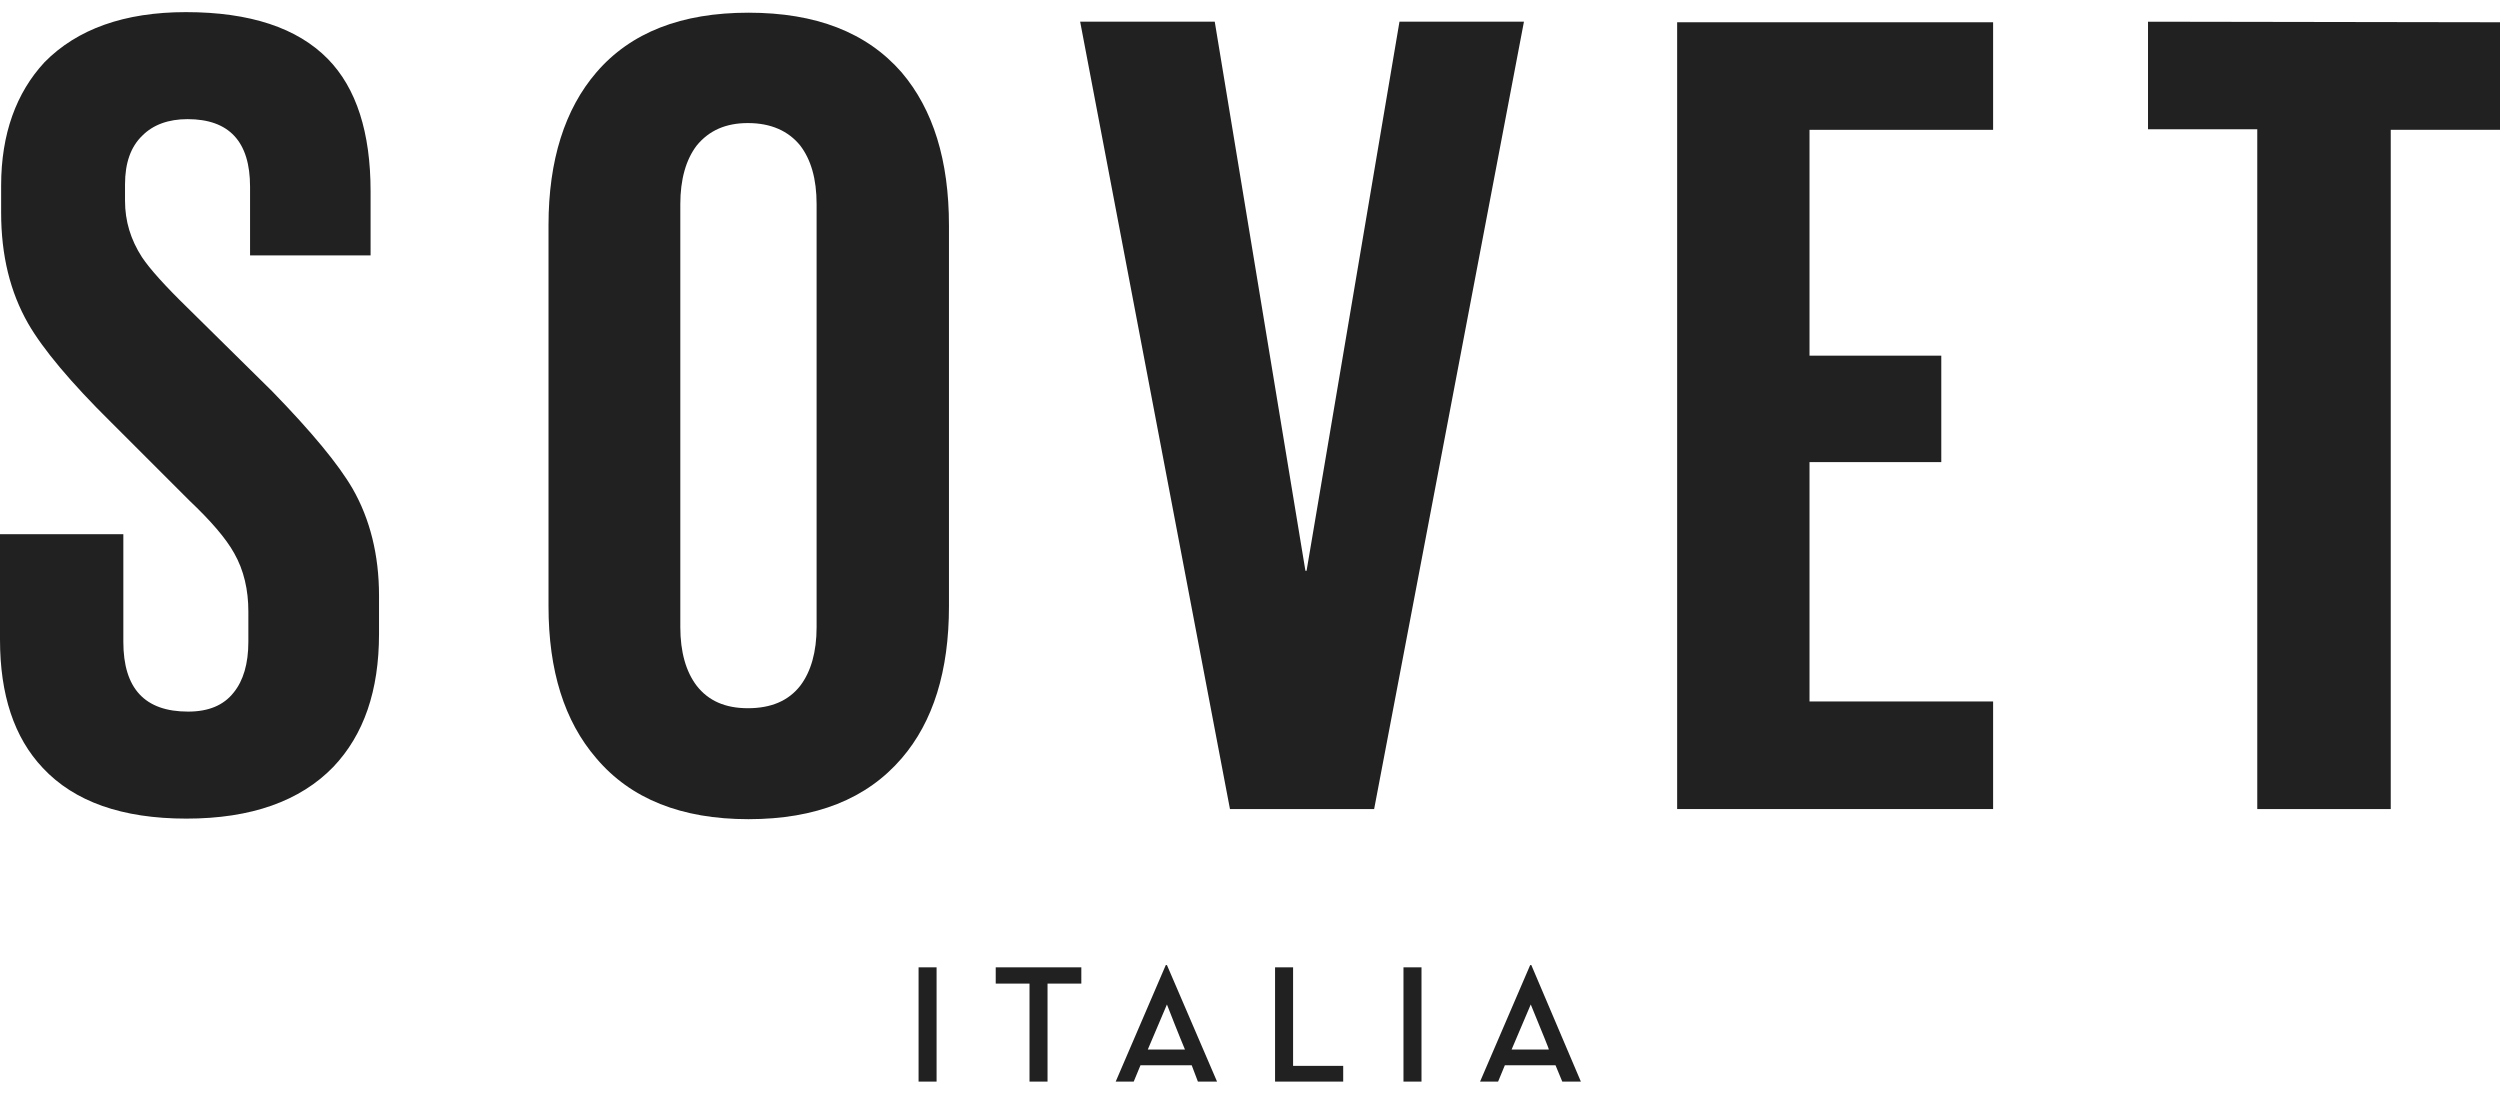
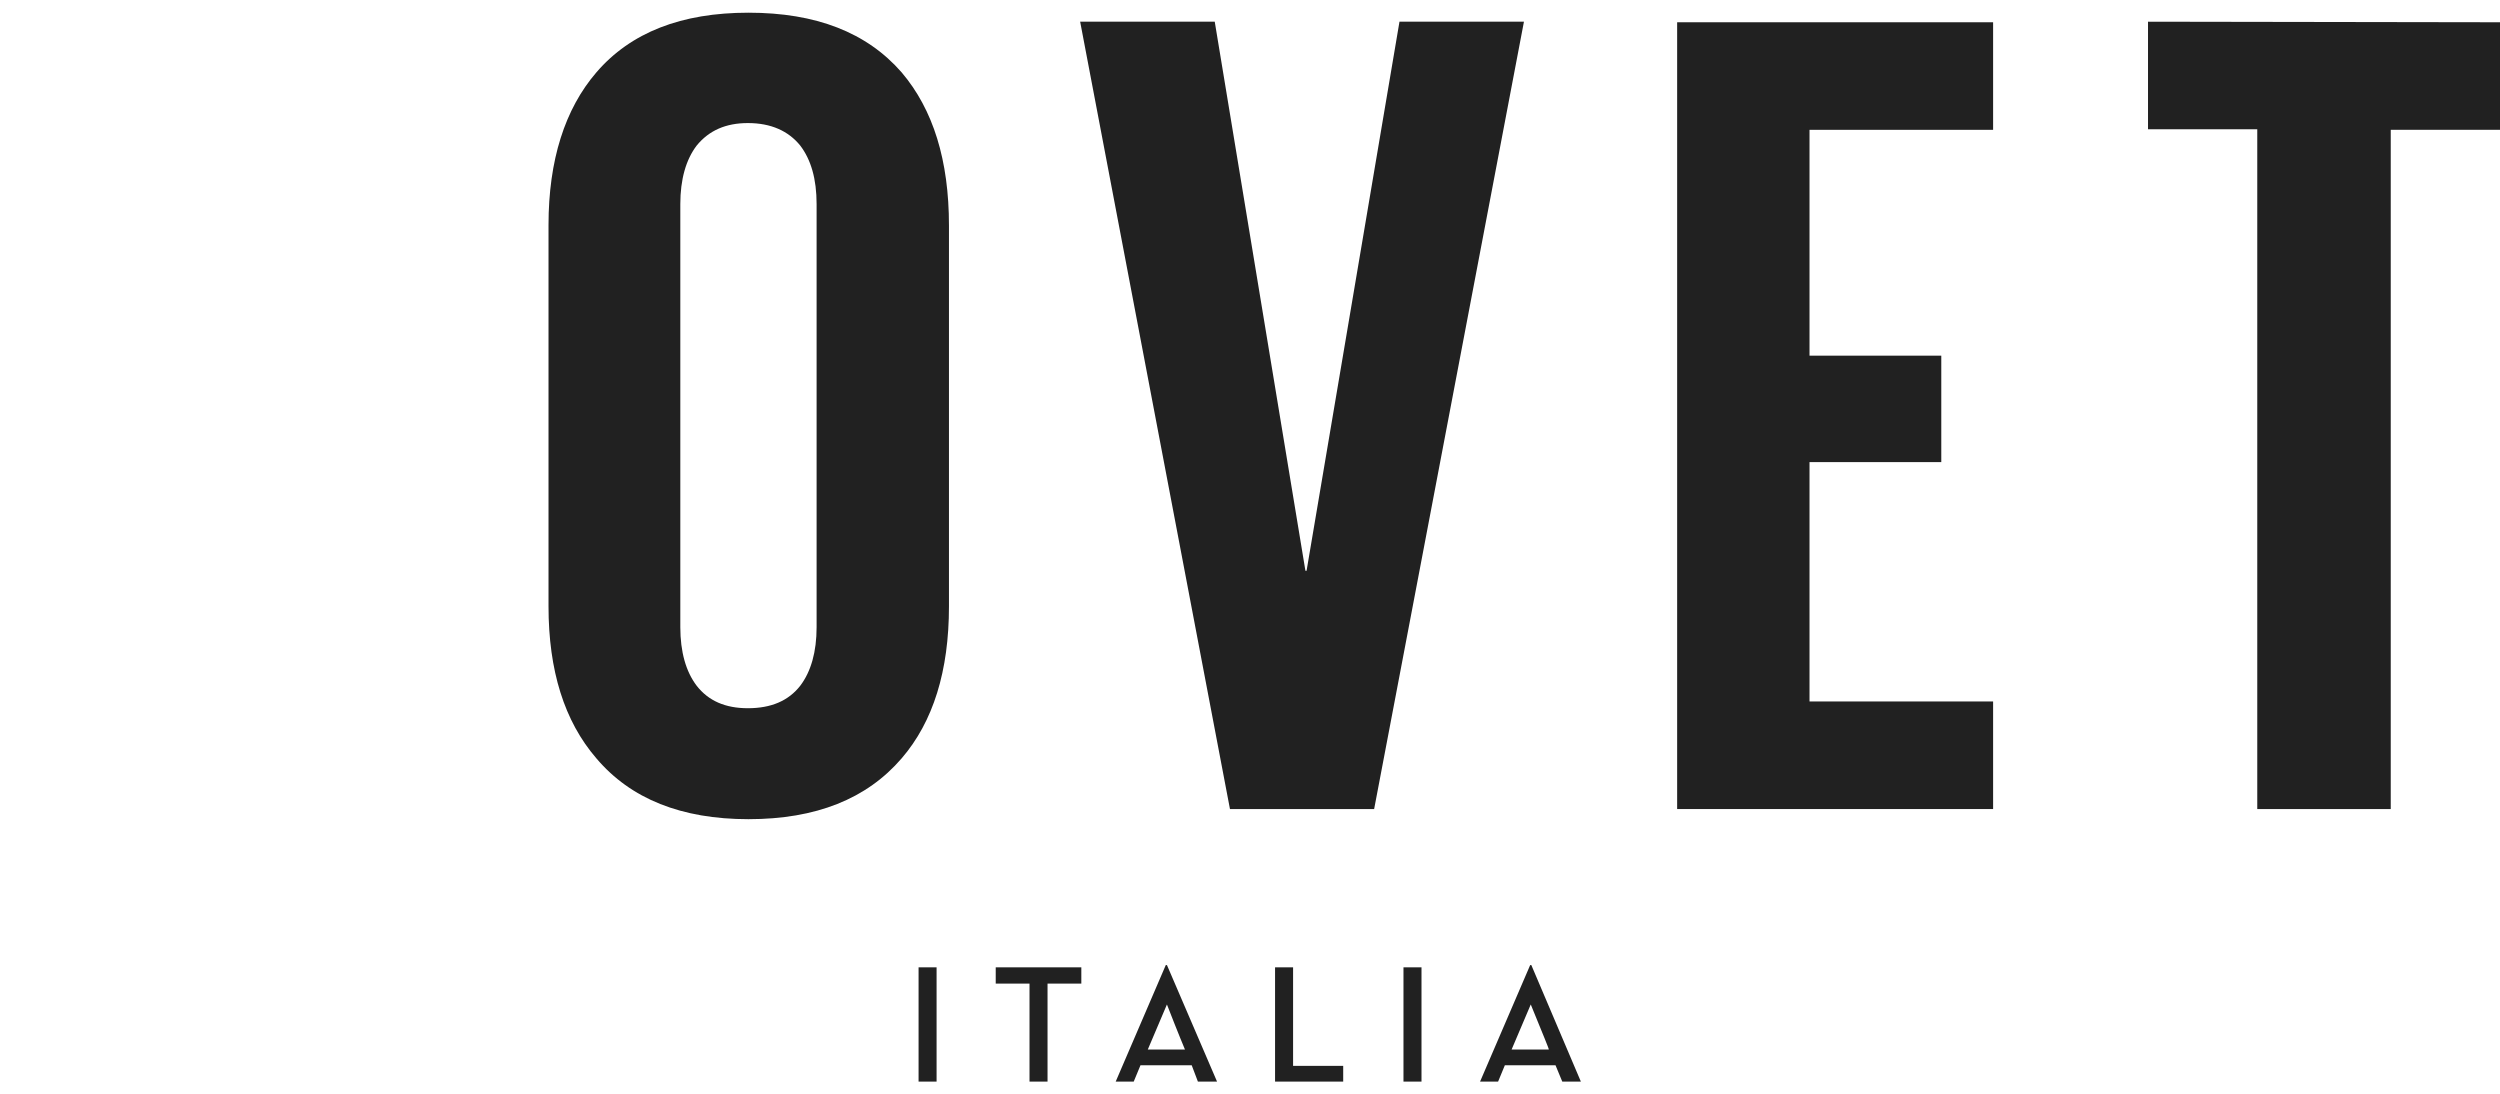
<svg xmlns="http://www.w3.org/2000/svg" width="128" height="56" viewBox="0 0 128 56" fill="none">
  <path d="M78.403 49.41H78.346L75.779 55.379H76.702L77.048 54.543H79.643L79.989 55.379H80.941L78.403 49.41ZM79.297 53.736H77.394L78.375 51.429C79.009 52.986 79.326 53.736 79.297 53.736ZM72.781 49.526H71.858V55.379H72.781V49.526ZM66.206 49.526H65.283V55.379H68.772V54.572H66.206V49.526ZM59.747 49.41H59.689L57.123 55.379H58.046L58.392 54.543H61.016L61.333 55.379H62.313L59.747 49.41ZM60.67 53.736H58.767L59.747 51.429C60.352 52.986 60.67 53.736 60.67 53.736ZM50.981 50.362H52.711V55.379H53.634V50.362H55.364V49.526H50.981V50.362ZM47.953 49.526H47.031V55.379H47.953V49.526Z" fill="#212121" />
  <path d="M109.978 1.111V6.619H115.572V41.423H122.406V6.647H128V1.14L109.978 1.111Z" fill="#212121" />
  <path d="M92.647 18.181V6.647H102.047V1.14H85.87V41.423H102.047V35.915H92.647V23.66H99.394V18.21H92.647V18.181Z" fill="#212121" />
  <path d="M78.026 1.111H71.653L66.896 29.226H66.838L62.195 1.111H55.304L62.974 41.423H70.356L78.026 1.111Z" fill="#212121" />
  <path d="M46.164 3.706C44.377 1.659 41.781 0.65 38.321 0.65C34.89 0.65 32.294 1.659 30.535 3.706C28.921 5.58 28.084 8.204 28.084 11.521V31.042C28.084 34.329 28.892 36.925 30.535 38.828C32.294 40.904 34.89 41.942 38.321 41.942C41.781 41.942 44.377 40.904 46.164 38.828C47.779 36.953 48.587 34.358 48.587 31.042V11.549C48.587 8.204 47.779 5.609 46.164 3.706ZM38.292 6.301C39.474 6.301 40.368 6.705 40.974 7.455C41.522 8.176 41.81 9.156 41.81 10.454V32.109C41.81 33.378 41.522 34.387 40.974 35.108C40.368 35.886 39.474 36.261 38.292 36.261C37.139 36.261 36.274 35.886 35.668 35.108C35.12 34.387 34.832 33.378 34.832 32.109V10.454C34.832 9.185 35.12 8.176 35.668 7.455C36.303 6.676 37.168 6.301 38.292 6.301Z" fill="#212121" />
-   <path d="M0.058 9.502V10.886C0.058 13.078 0.519 14.952 1.442 16.567C2.191 17.864 3.604 19.566 5.709 21.642L9.689 25.621C10.784 26.659 11.563 27.553 11.995 28.332C12.486 29.197 12.716 30.206 12.716 31.302V32.859C12.716 33.983 12.457 34.849 11.967 35.454C11.448 36.117 10.669 36.434 9.631 36.434C7.411 36.434 6.315 35.252 6.315 32.859V27.351H0V32.743C0 35.569 0.721 37.761 2.191 39.318C3.806 41.048 6.257 41.913 9.545 41.913C12.861 41.913 15.369 41.019 17.071 39.26C18.628 37.617 19.406 35.367 19.406 32.455V30.494C19.406 28.418 18.945 26.573 18.051 25.016C17.33 23.776 15.975 22.132 13.928 20.027L9.602 15.759C8.449 14.635 7.67 13.77 7.267 13.164C6.69 12.27 6.401 11.319 6.401 10.281V9.444C6.401 8.349 6.69 7.513 7.295 6.936C7.843 6.388 8.622 6.1 9.602 6.1C11.736 6.1 12.803 7.253 12.803 9.56V13.078H18.974V9.791C18.974 6.792 18.253 4.514 16.782 3.014C15.225 1.428 12.803 0.621 9.516 0.621C6.373 0.621 3.95 1.486 2.278 3.187C0.836 4.744 0.058 6.849 0.058 9.502Z" fill="#212121" />
</svg>